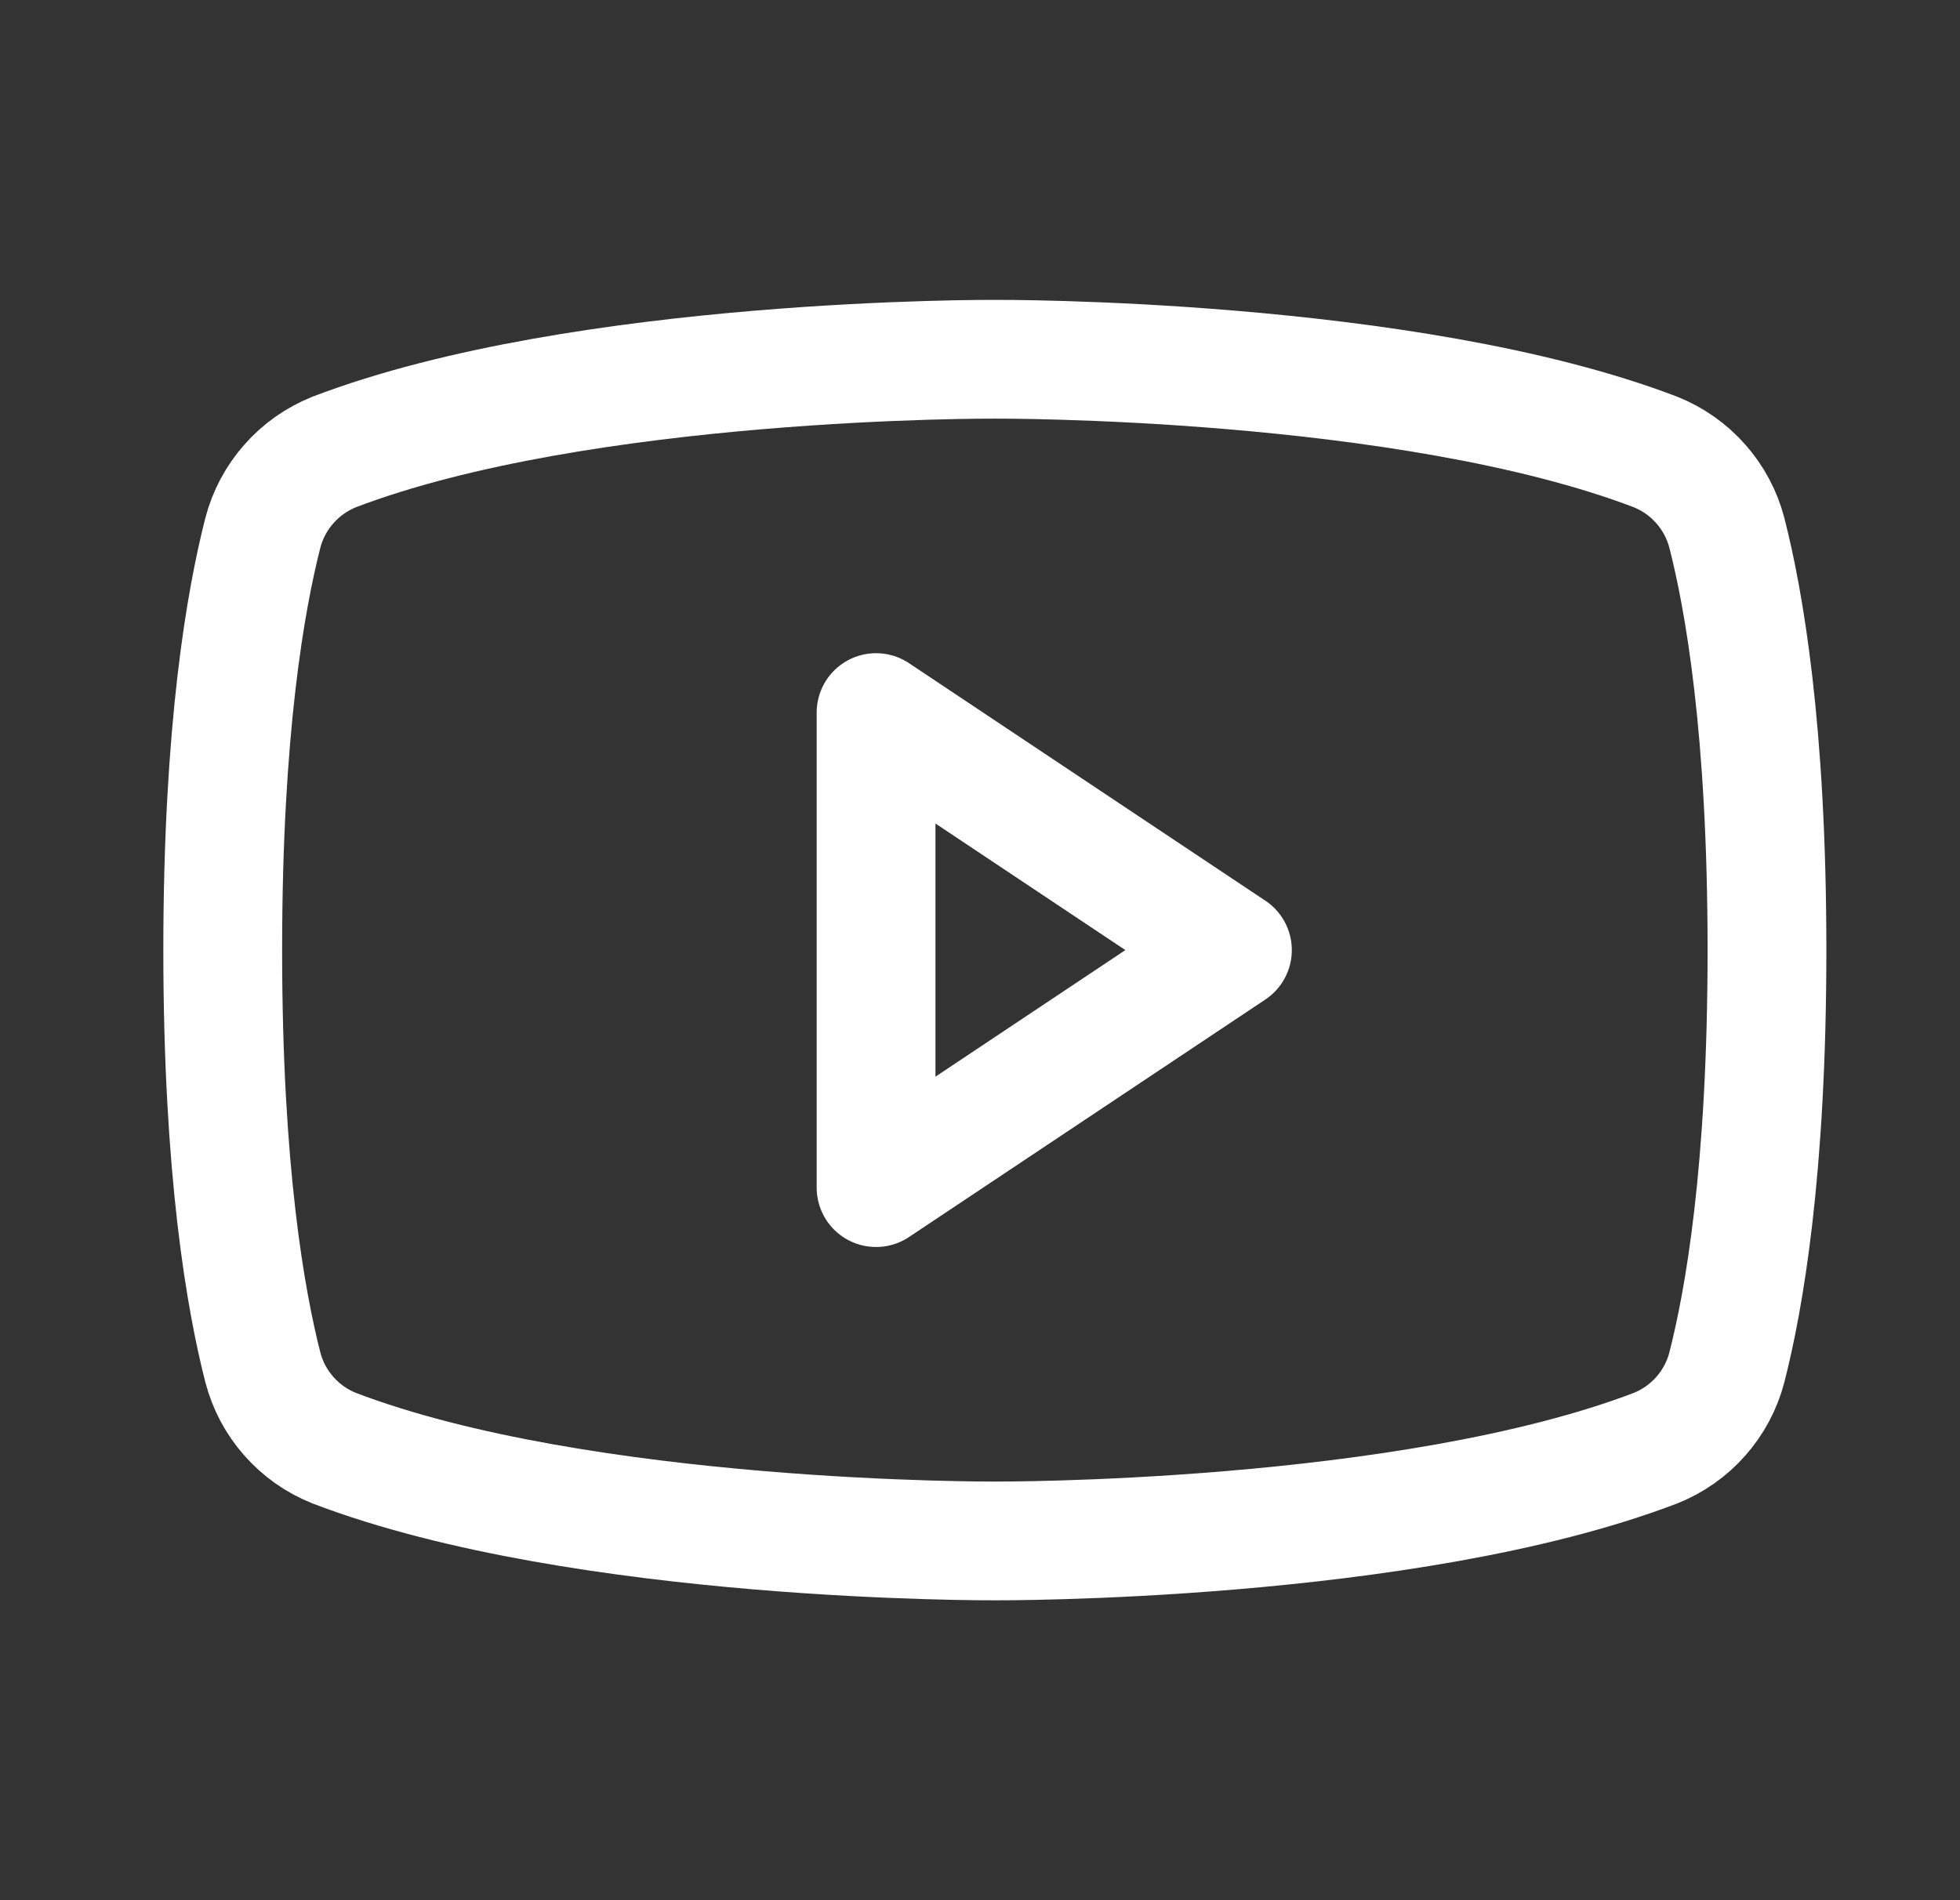
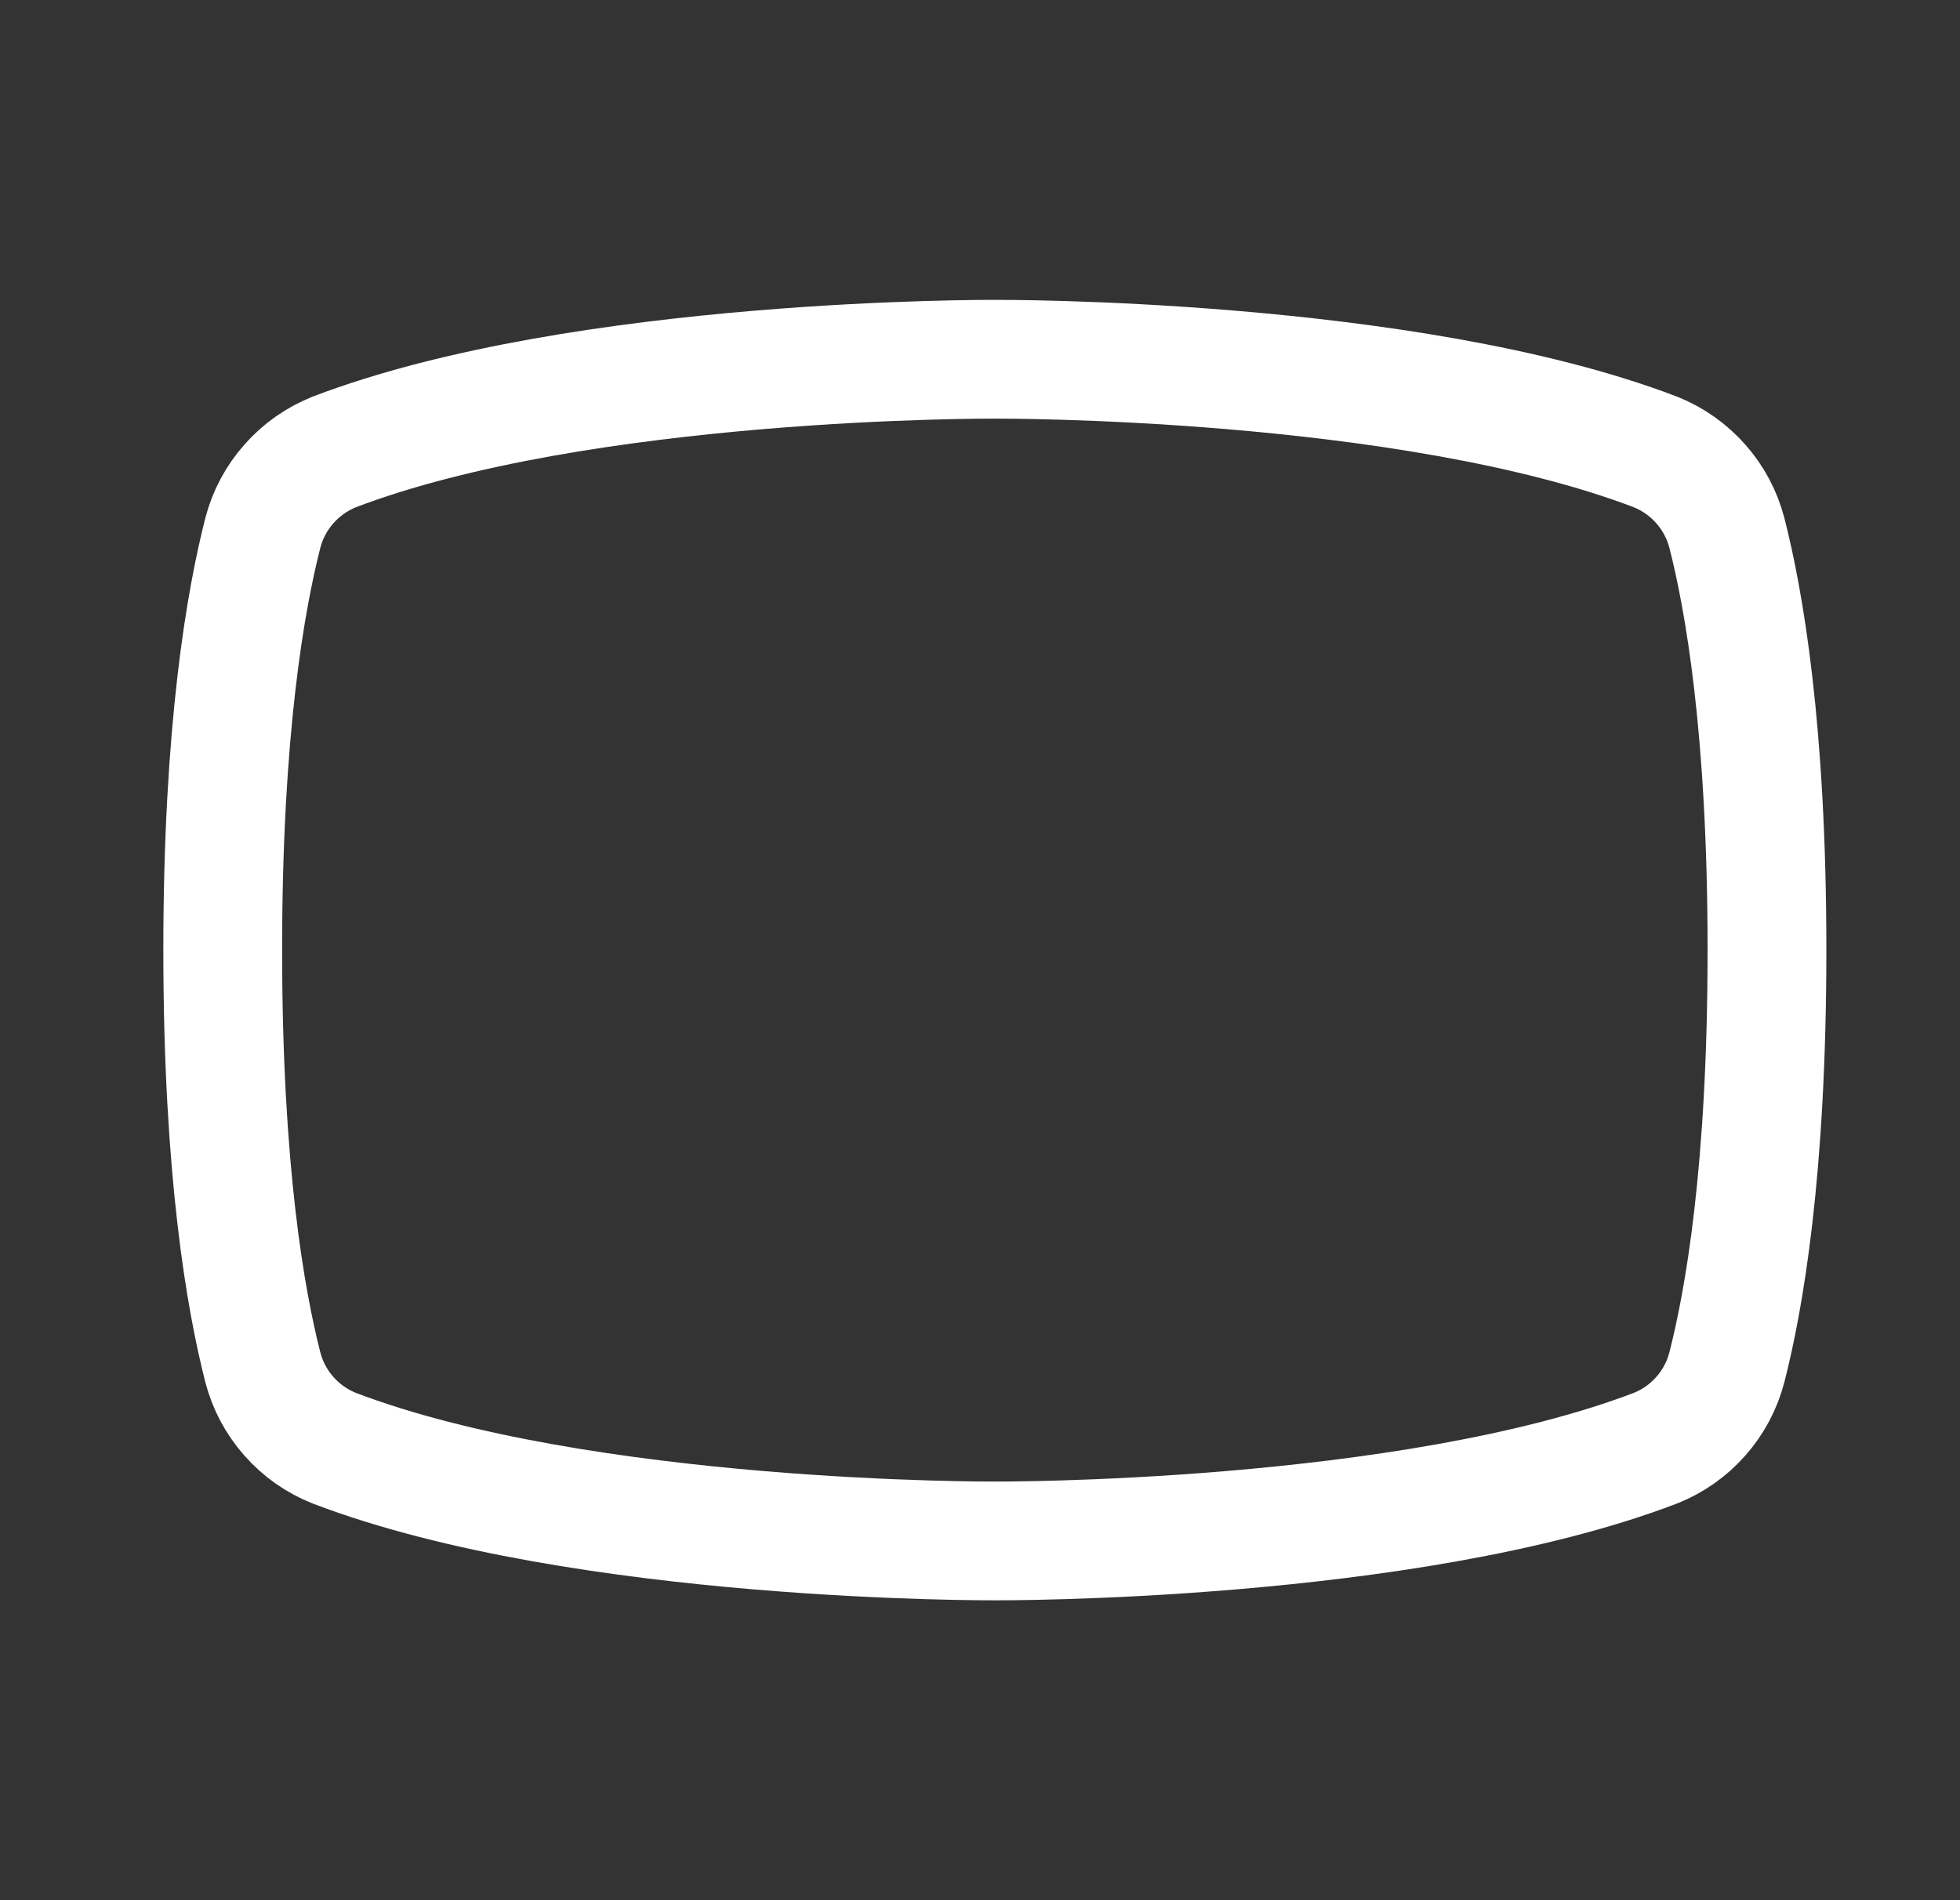
<svg xmlns="http://www.w3.org/2000/svg" width="33" height="32" viewBox="0 0 33 32" fill="none">
  <rect x="0" y="0" width="33" height="32" fill="#333333" stroke="none" />
-   <path d="M20.75 16L14.75 12V20L20.75 16Z" stroke="#fff" stroke-width="2" stroke-linecap="round" stroke-linejoin="round" />
  <path d="M3.75 16C3.75 19.725 4.138 21.9 4.425 23.025C4.504 23.33 4.654 23.613 4.863 23.849C5.071 24.086 5.332 24.27 5.625 24.387C9.812 25.987 16.75 25.95 16.75 25.95C16.75 25.95 23.688 25.987 27.875 24.387C28.168 24.27 28.429 24.086 28.637 23.849C28.846 23.613 28.996 23.33 29.075 23.025C29.363 21.9 29.75 19.725 29.75 16C29.75 12.275 29.363 10.1 29.075 8.975C28.996 8.67 28.846 8.387 28.637 8.151C28.429 7.914 28.168 7.73 27.875 7.612C23.688 6.012 16.75 6.05 16.75 6.05C16.75 6.05 9.812 6.012 5.625 7.612C5.332 7.73 5.071 7.914 4.863 8.151C4.654 8.387 4.504 8.67 4.425 8.975C4.138 10.1 3.75 12.275 3.75 16Z" stroke="#fff" stroke-width="2" stroke-linecap="round" stroke-linejoin="round" />
</svg>